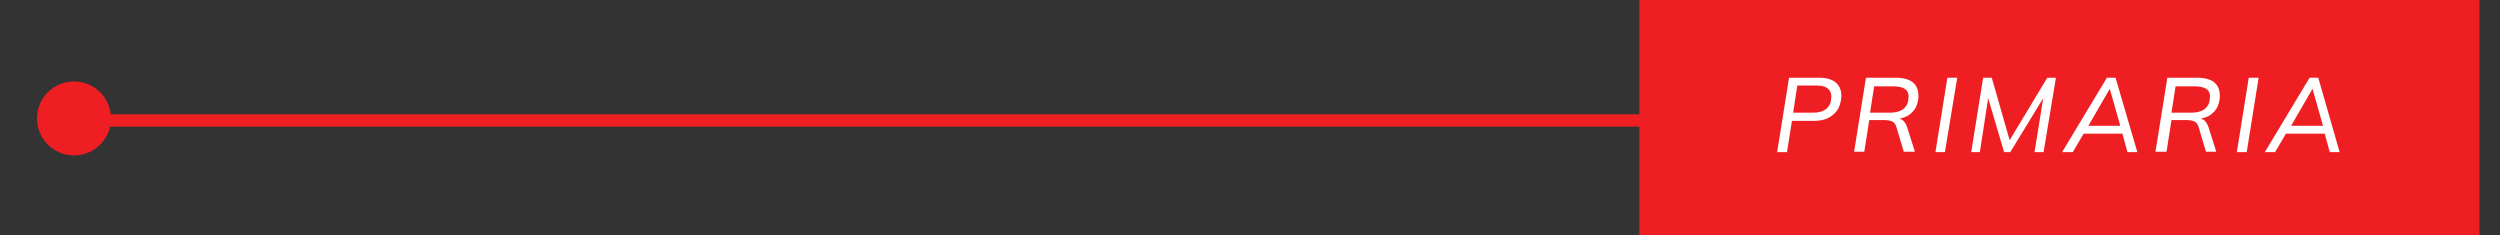
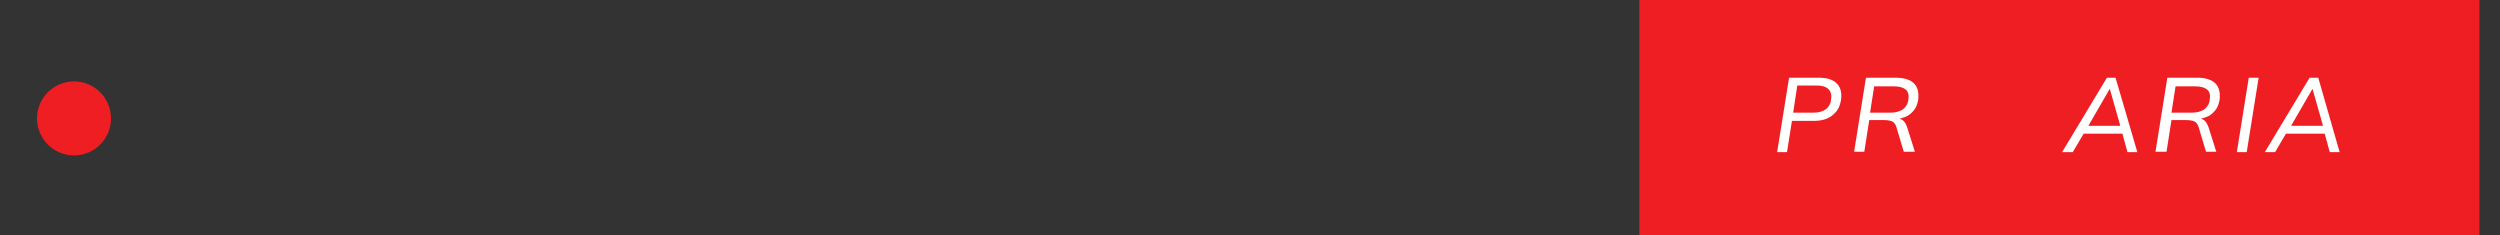
<svg xmlns="http://www.w3.org/2000/svg" version="1.1" id="Layer_1" x="0px" y="0px" viewBox="0 0 608 57.2" style="enable-background:new 0 0 608 57.2;" xml:space="preserve">
  <rect x="0" y="0" width="608" height="57.2" fill="#333333" stroke="none" />
  <style type="text/css">
	.st0{fill:#EE1E23;}
	.st1{fill:none;stroke:#EE1E23;stroke-width:3;stroke-miterlimit:10;}
	.st2{enable-background:new    ;}
	.st3{fill:#FFFFFF;}
</style>
  <g>
    <rect x="398.7" class="st0" width="204.3" height="57.2" />
  </g>
  <g>
-     <line class="st1" x1="399.3" y1="29.3" x2="18" y2="29.3" />
    <circle class="st0" cx="18" cy="28.8" r="9" />
  </g>
  <g class="st2">
    <path class="st3" d="M432.2,37l2.9-18.1h7.3c2,0,3.5,0.5,4.4,1.5s1.2,2.3,0.9,4.1c-0.2,1-0.5,1.9-1.1,2.6s-1.3,1.3-2.2,1.7   c-0.9,0.4-2,0.6-3.3,0.6h-5.3l-1.2,7.6H432.2z M436.1,27.4h4.9c1.3,0,2.3-0.3,3-0.8s1.2-1.3,1.3-2.3c0.2-1.1,0-2-0.6-2.6   c-0.6-0.6-1.5-0.9-2.8-0.9h-4.8L436.1,27.4z" />
    <path class="st3" d="M450.9,37l2.9-18.1h7.3c2,0,3.5,0.5,4.4,1.4c0.9,0.9,1.2,2.3,1,4c-0.2,1-0.5,1.9-1.1,2.6   c-0.6,0.7-1.3,1.3-2.2,1.6s-1.9,0.6-3.1,0.6l0.2-0.4h0.6c0.7,0,1.3,0.2,1.8,0.5c0.5,0.4,0.8,0.9,1.1,1.7l1.9,6H463l-1.8-6   c-0.2-0.7-0.6-1.2-1.1-1.4c-0.5-0.2-1.2-0.3-2-0.3h-3.5l-1.2,7.7H450.9z M454.8,27.4h5c1.2,0,2.2-0.3,3-0.8   c0.7-0.6,1.2-1.3,1.3-2.3c0.2-1.1,0-2-0.6-2.5s-1.5-0.8-2.9-0.8h-4.8L454.8,27.4z" />
-     <path class="st3" d="M470.7,37l2.9-18.1h2.4L473,37H470.7z" />
-     <path class="st3" d="M479.4,37l2.9-18.1h2.1l4.6,16.1h-0.8l9.7-16.1h2.1L497,37h-2.2l2.4-14.9h0.8L488.9,37h-1.5l-4.4-14.9h0.8   L481.5,37H479.4z" />
    <path class="st3" d="M501.5,37l10.9-18.1h2.1l5.3,18.1h-2.4l-1.4-5.1l0.9,0.6h-11l1.2-0.6l-3,5.1H501.5z M513.1,21.6l-5.5,9.5   l-0.5-0.5h9.3l-0.6,0.5L513.1,21.6L513.1,21.6z" />
    <path class="st3" d="M524.2,37l2.9-18.1h7.3c2,0,3.5,0.5,4.4,1.4c0.9,0.9,1.2,2.3,1,4c-0.2,1-0.5,1.9-1.1,2.6   c-0.6,0.7-1.3,1.3-2.2,1.6s-1.9,0.6-3.1,0.6l0.2-0.4h0.6c0.7,0,1.3,0.2,1.8,0.5c0.5,0.4,0.8,0.9,1.1,1.7l1.9,6h-2.5l-1.8-6   c-0.2-0.7-0.6-1.2-1.1-1.4c-0.5-0.2-1.2-0.3-2-0.3h-3.5l-1.2,7.7H524.2z M528.1,27.4h5c1.2,0,2.2-0.3,3-0.8   c0.7-0.6,1.2-1.3,1.3-2.3c0.2-1.1,0-2-0.6-2.5s-1.5-0.8-2.9-0.8h-4.8L528.1,27.4z" />
-     <path class="st3" d="M544,37l2.9-18.1h2.4L546.4,37H544z" />
+     <path class="st3" d="M544,37l2.9-18.1h2.4L546.4,37H544" />
    <path class="st3" d="M550.8,37l10.9-18.1h2.1L569,37h-2.4l-1.4-5.1l0.9,0.6h-11l1.2-0.6l-3,5.1H550.8z M562.4,21.6l-5.5,9.5   l-0.5-0.5h9.3l-0.6,0.5L562.4,21.6L562.4,21.6z" />
  </g>
</svg>